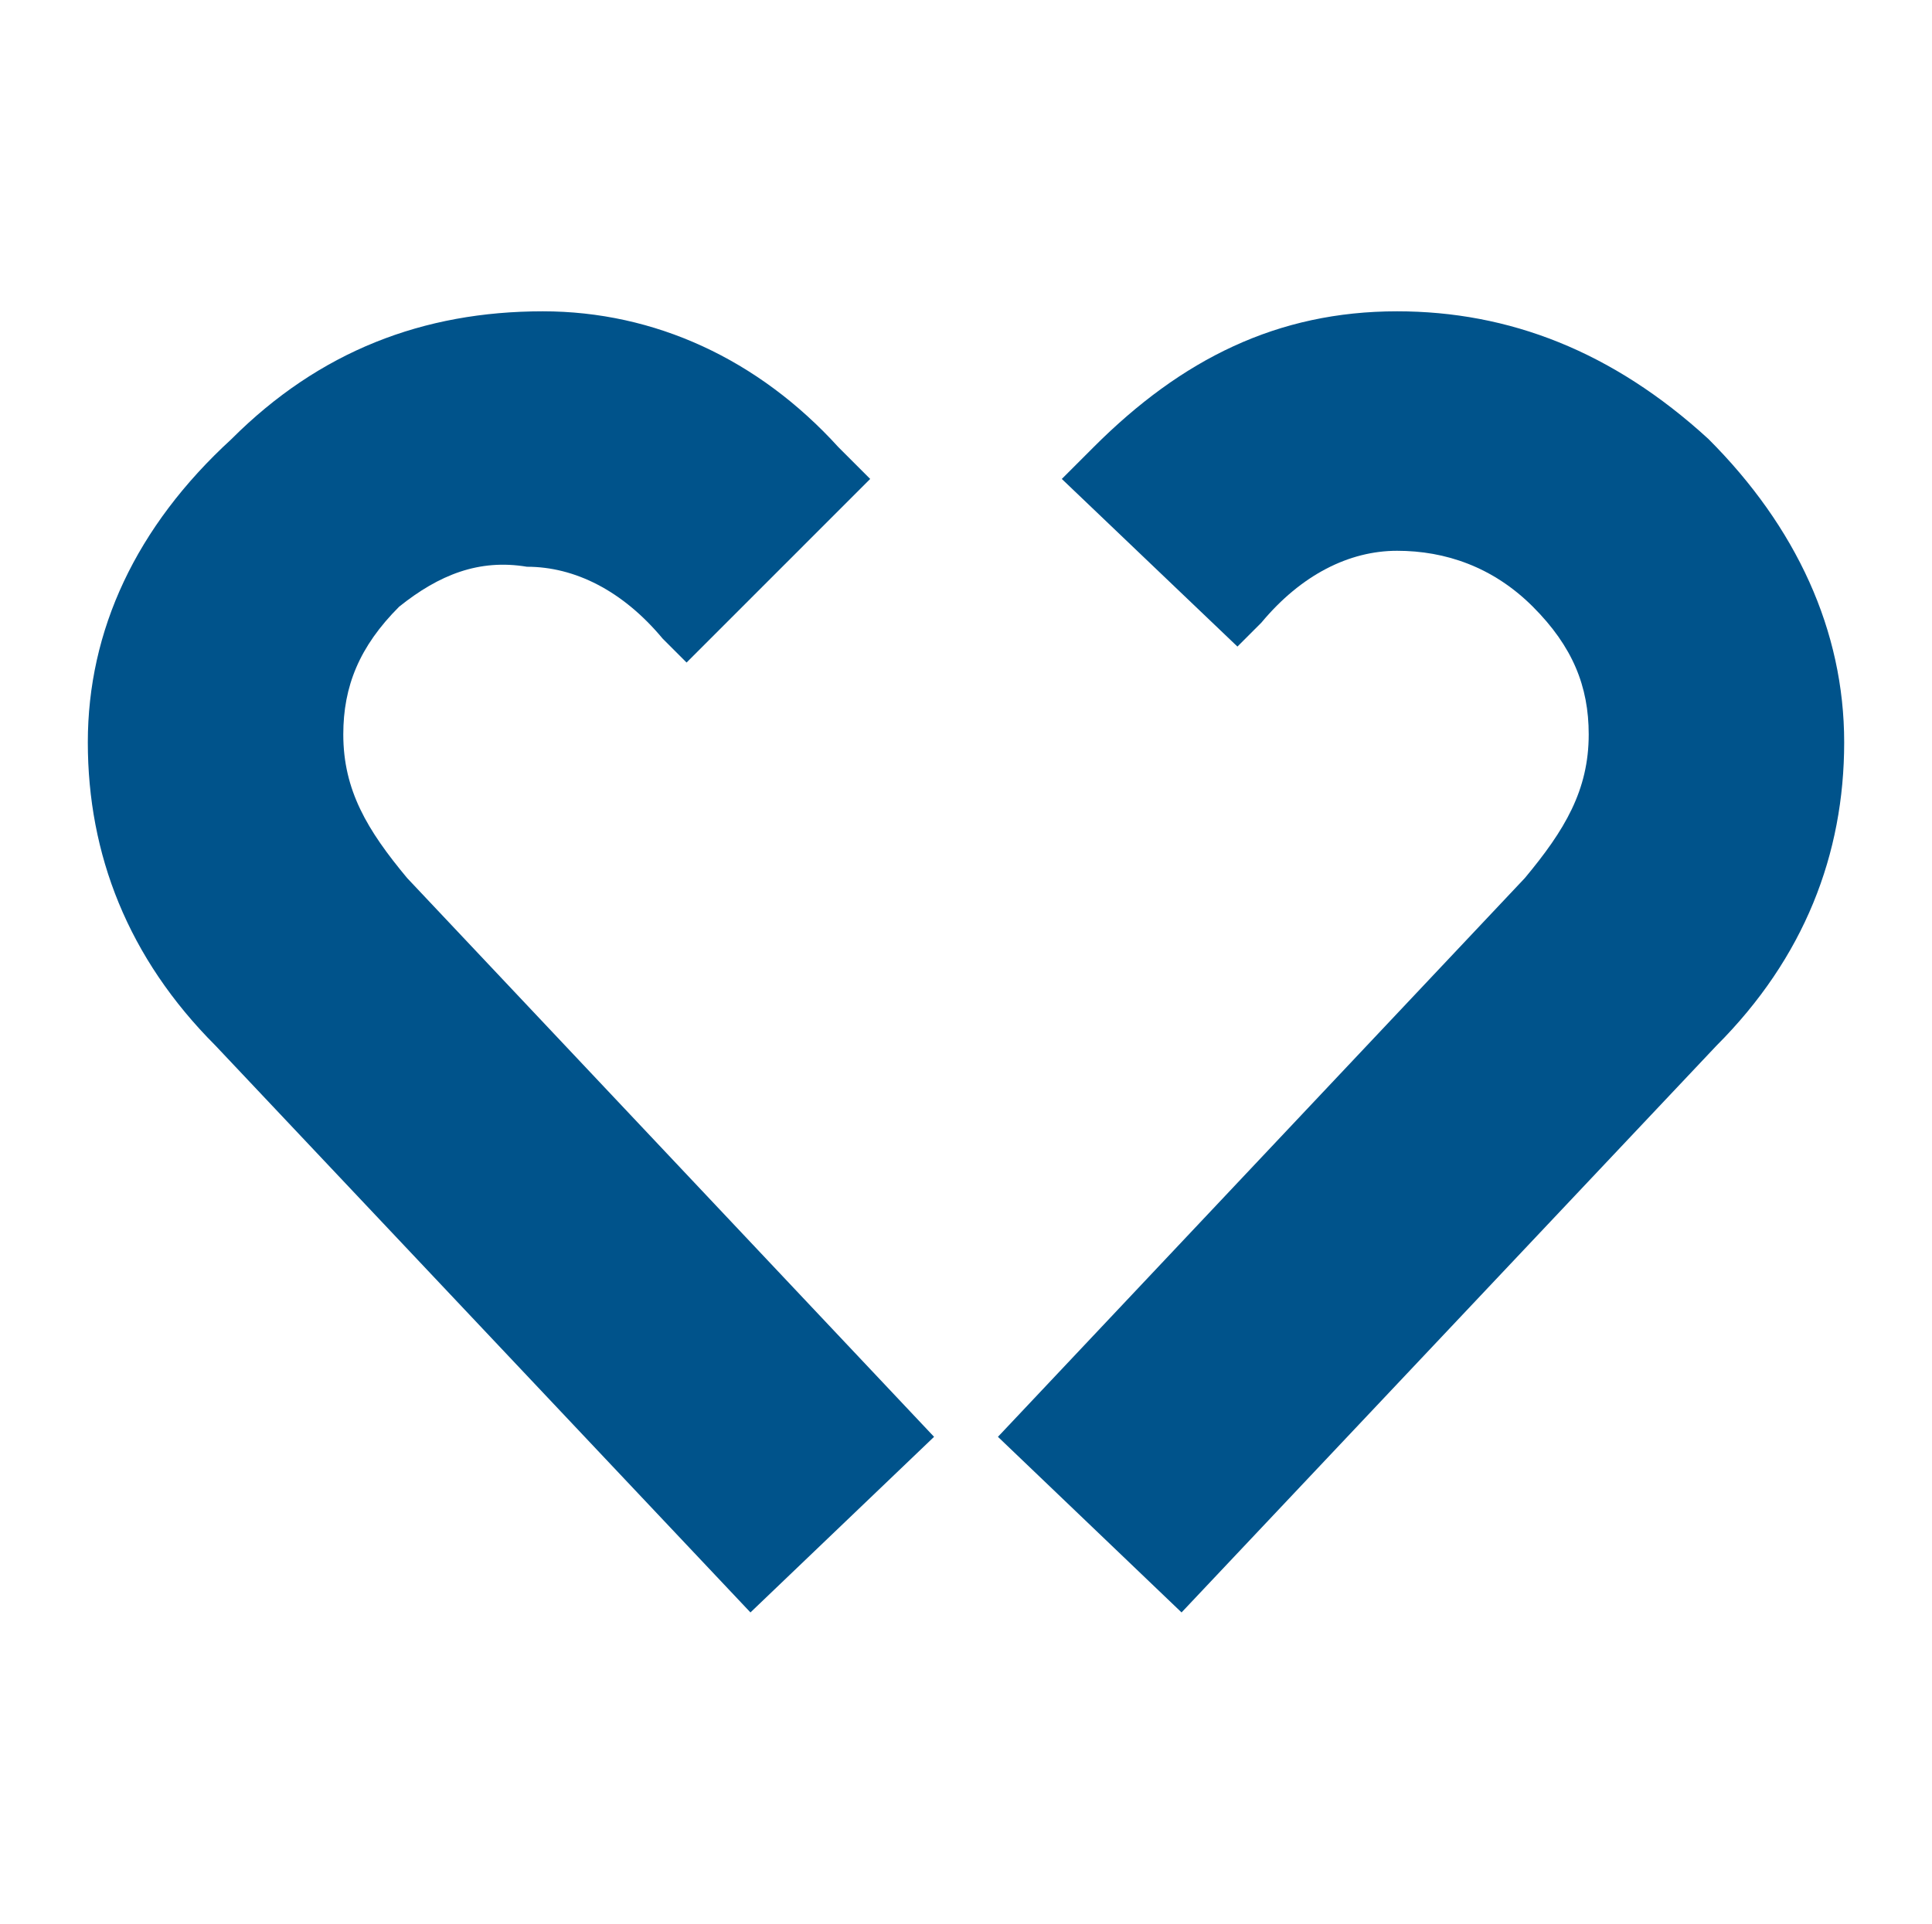
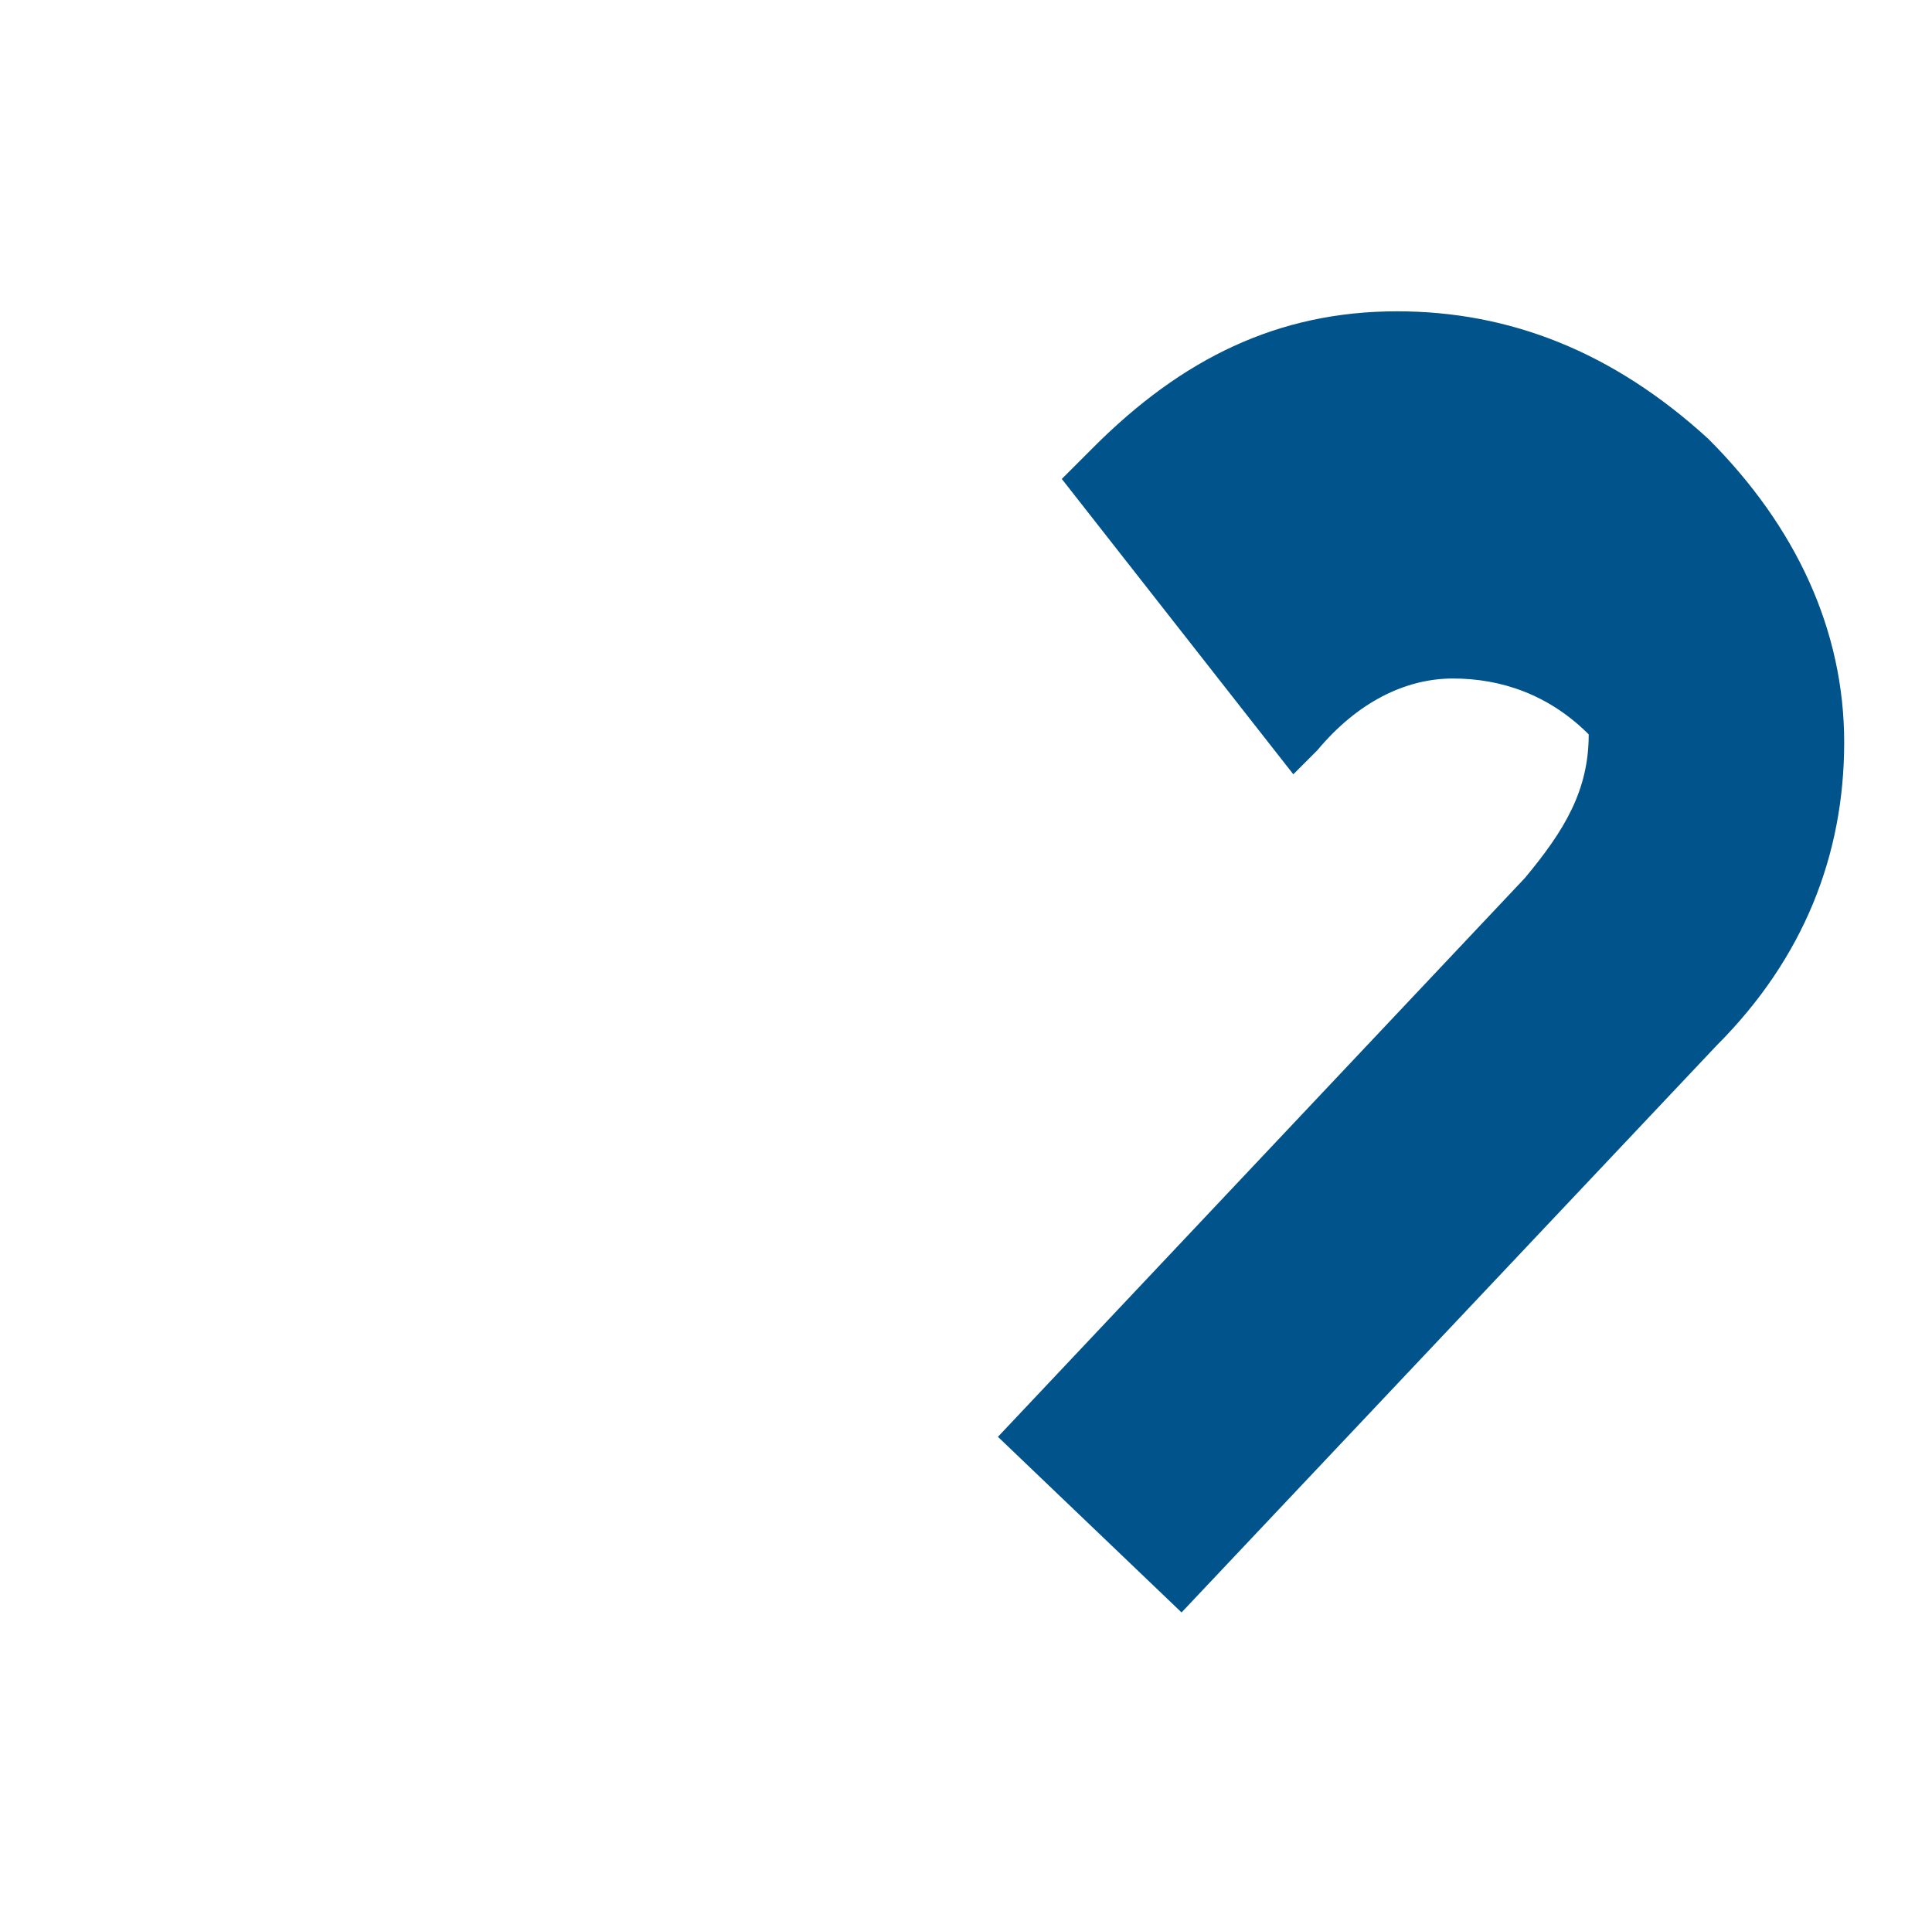
<svg xmlns="http://www.w3.org/2000/svg" version="1.1" id="Layer_1" x="0px" y="0px" viewBox="0 0 24.2 24.1" style="enable-background:new 0 0 24.2 24.1;" xml:space="preserve">
  <style type="text/css">
	.st0{fill:#00538B;}
</style>
  <g>
-     <path class="st0" d="M23.1,9.3c0,1.4-0.5,2.7-1.6,3.8l-6.7,7.1L12.5,18l6.6-7c0.5-0.6,0.8-1.1,0.8-1.8c0-0.6-0.2-1.1-0.7-1.6   c-0.5-0.5-1.1-0.7-1.7-0.7c-0.6,0-1.2,0.3-1.7,0.9l-0.3,0.3L13.3,6l0.4-0.4c1.1-1.1,2.3-1.7,3.8-1.7c1.4,0,2.7,0.5,3.9,1.6   C22.5,6.6,23.1,7.9,23.1,9.3" />
-     <path class="st0" d="M2.9,5.5C1.7,6.6,1.1,7.9,1.1,9.3c0,1.4,0.5,2.7,1.6,3.8l6.7,7.1l2.3-2.2l-6.6-7c-0.5-0.6-0.8-1.1-0.8-1.8   c0-0.6,0.2-1.1,0.7-1.6C5.5,7.2,6,7,6.6,7.1c0.6,0,1.2,0.3,1.7,0.9l0.3,0.3L10.9,6l-0.4-0.4C9.5,4.5,8.2,3.9,6.8,3.9   C5.3,3.9,4,4.4,2.9,5.5" />
+     <path class="st0" d="M23.1,9.3c0,1.4-0.5,2.7-1.6,3.8l-6.7,7.1L12.5,18l6.6-7c0.5-0.6,0.8-1.1,0.8-1.8c-0.5-0.5-1.1-0.7-1.7-0.7c-0.6,0-1.2,0.3-1.7,0.9l-0.3,0.3L13.3,6l0.4-0.4c1.1-1.1,2.3-1.7,3.8-1.7c1.4,0,2.7,0.5,3.9,1.6   C22.5,6.6,23.1,7.9,23.1,9.3" />
  </g>
</svg>